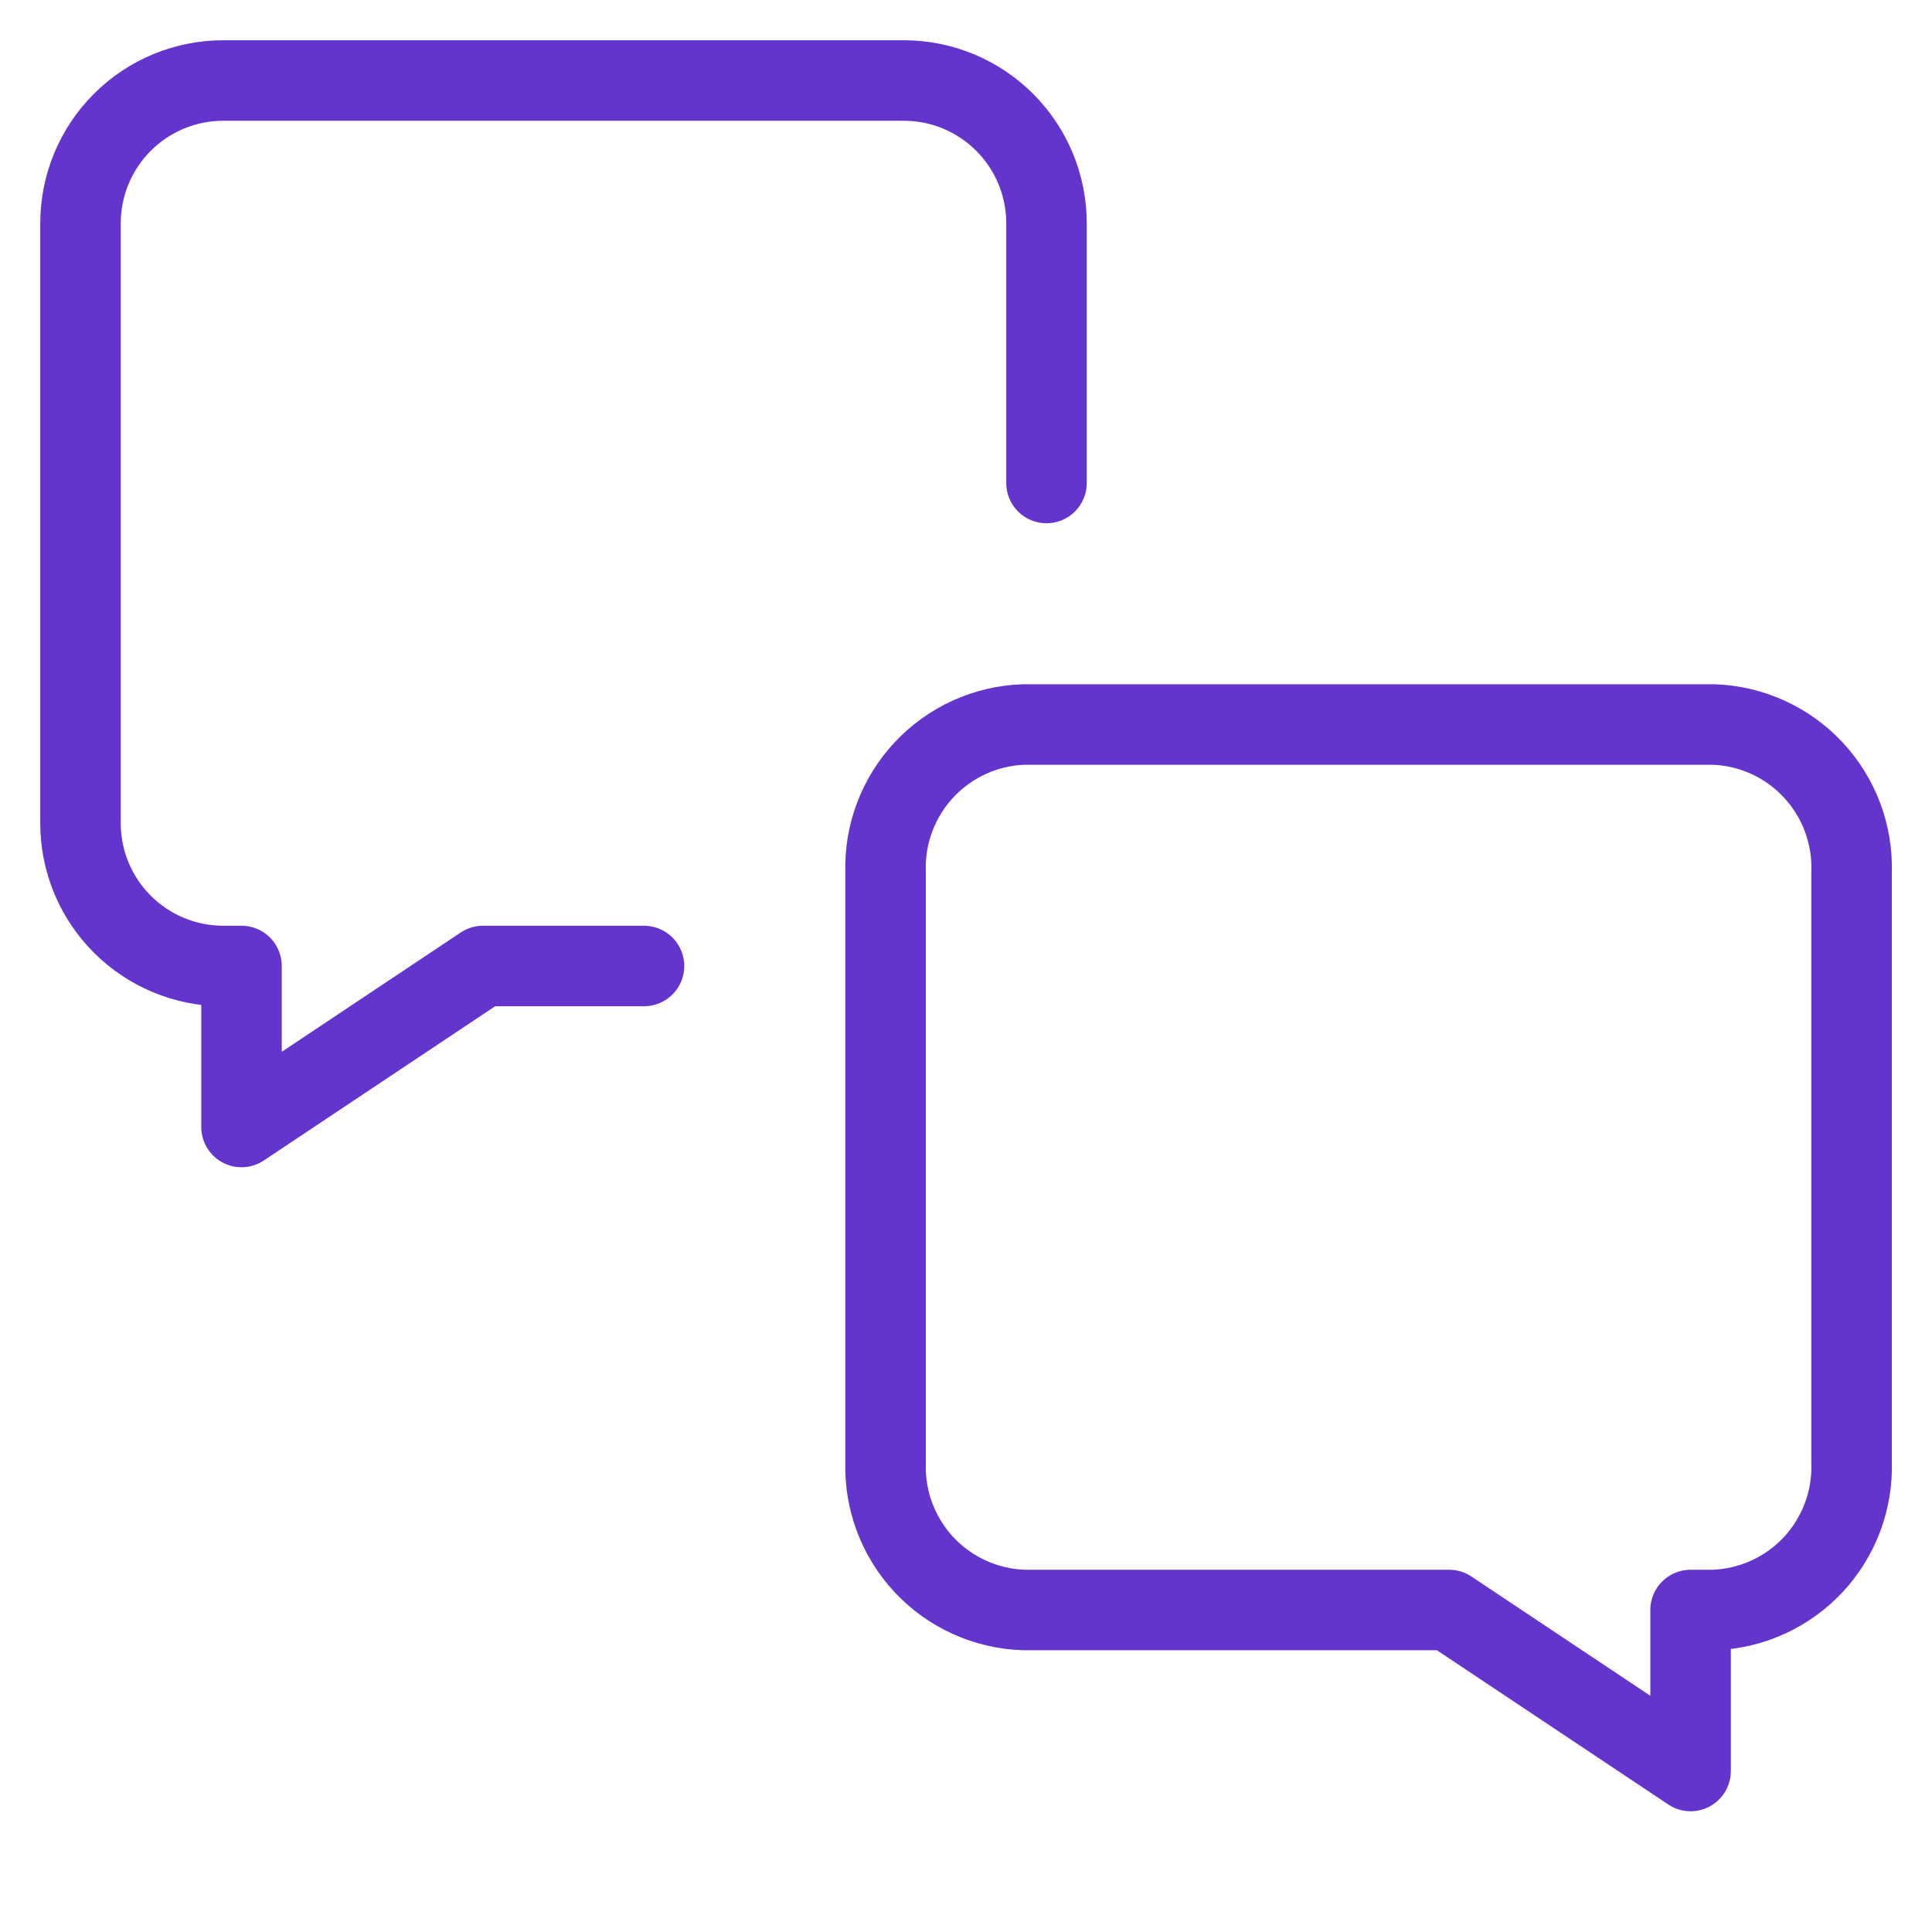
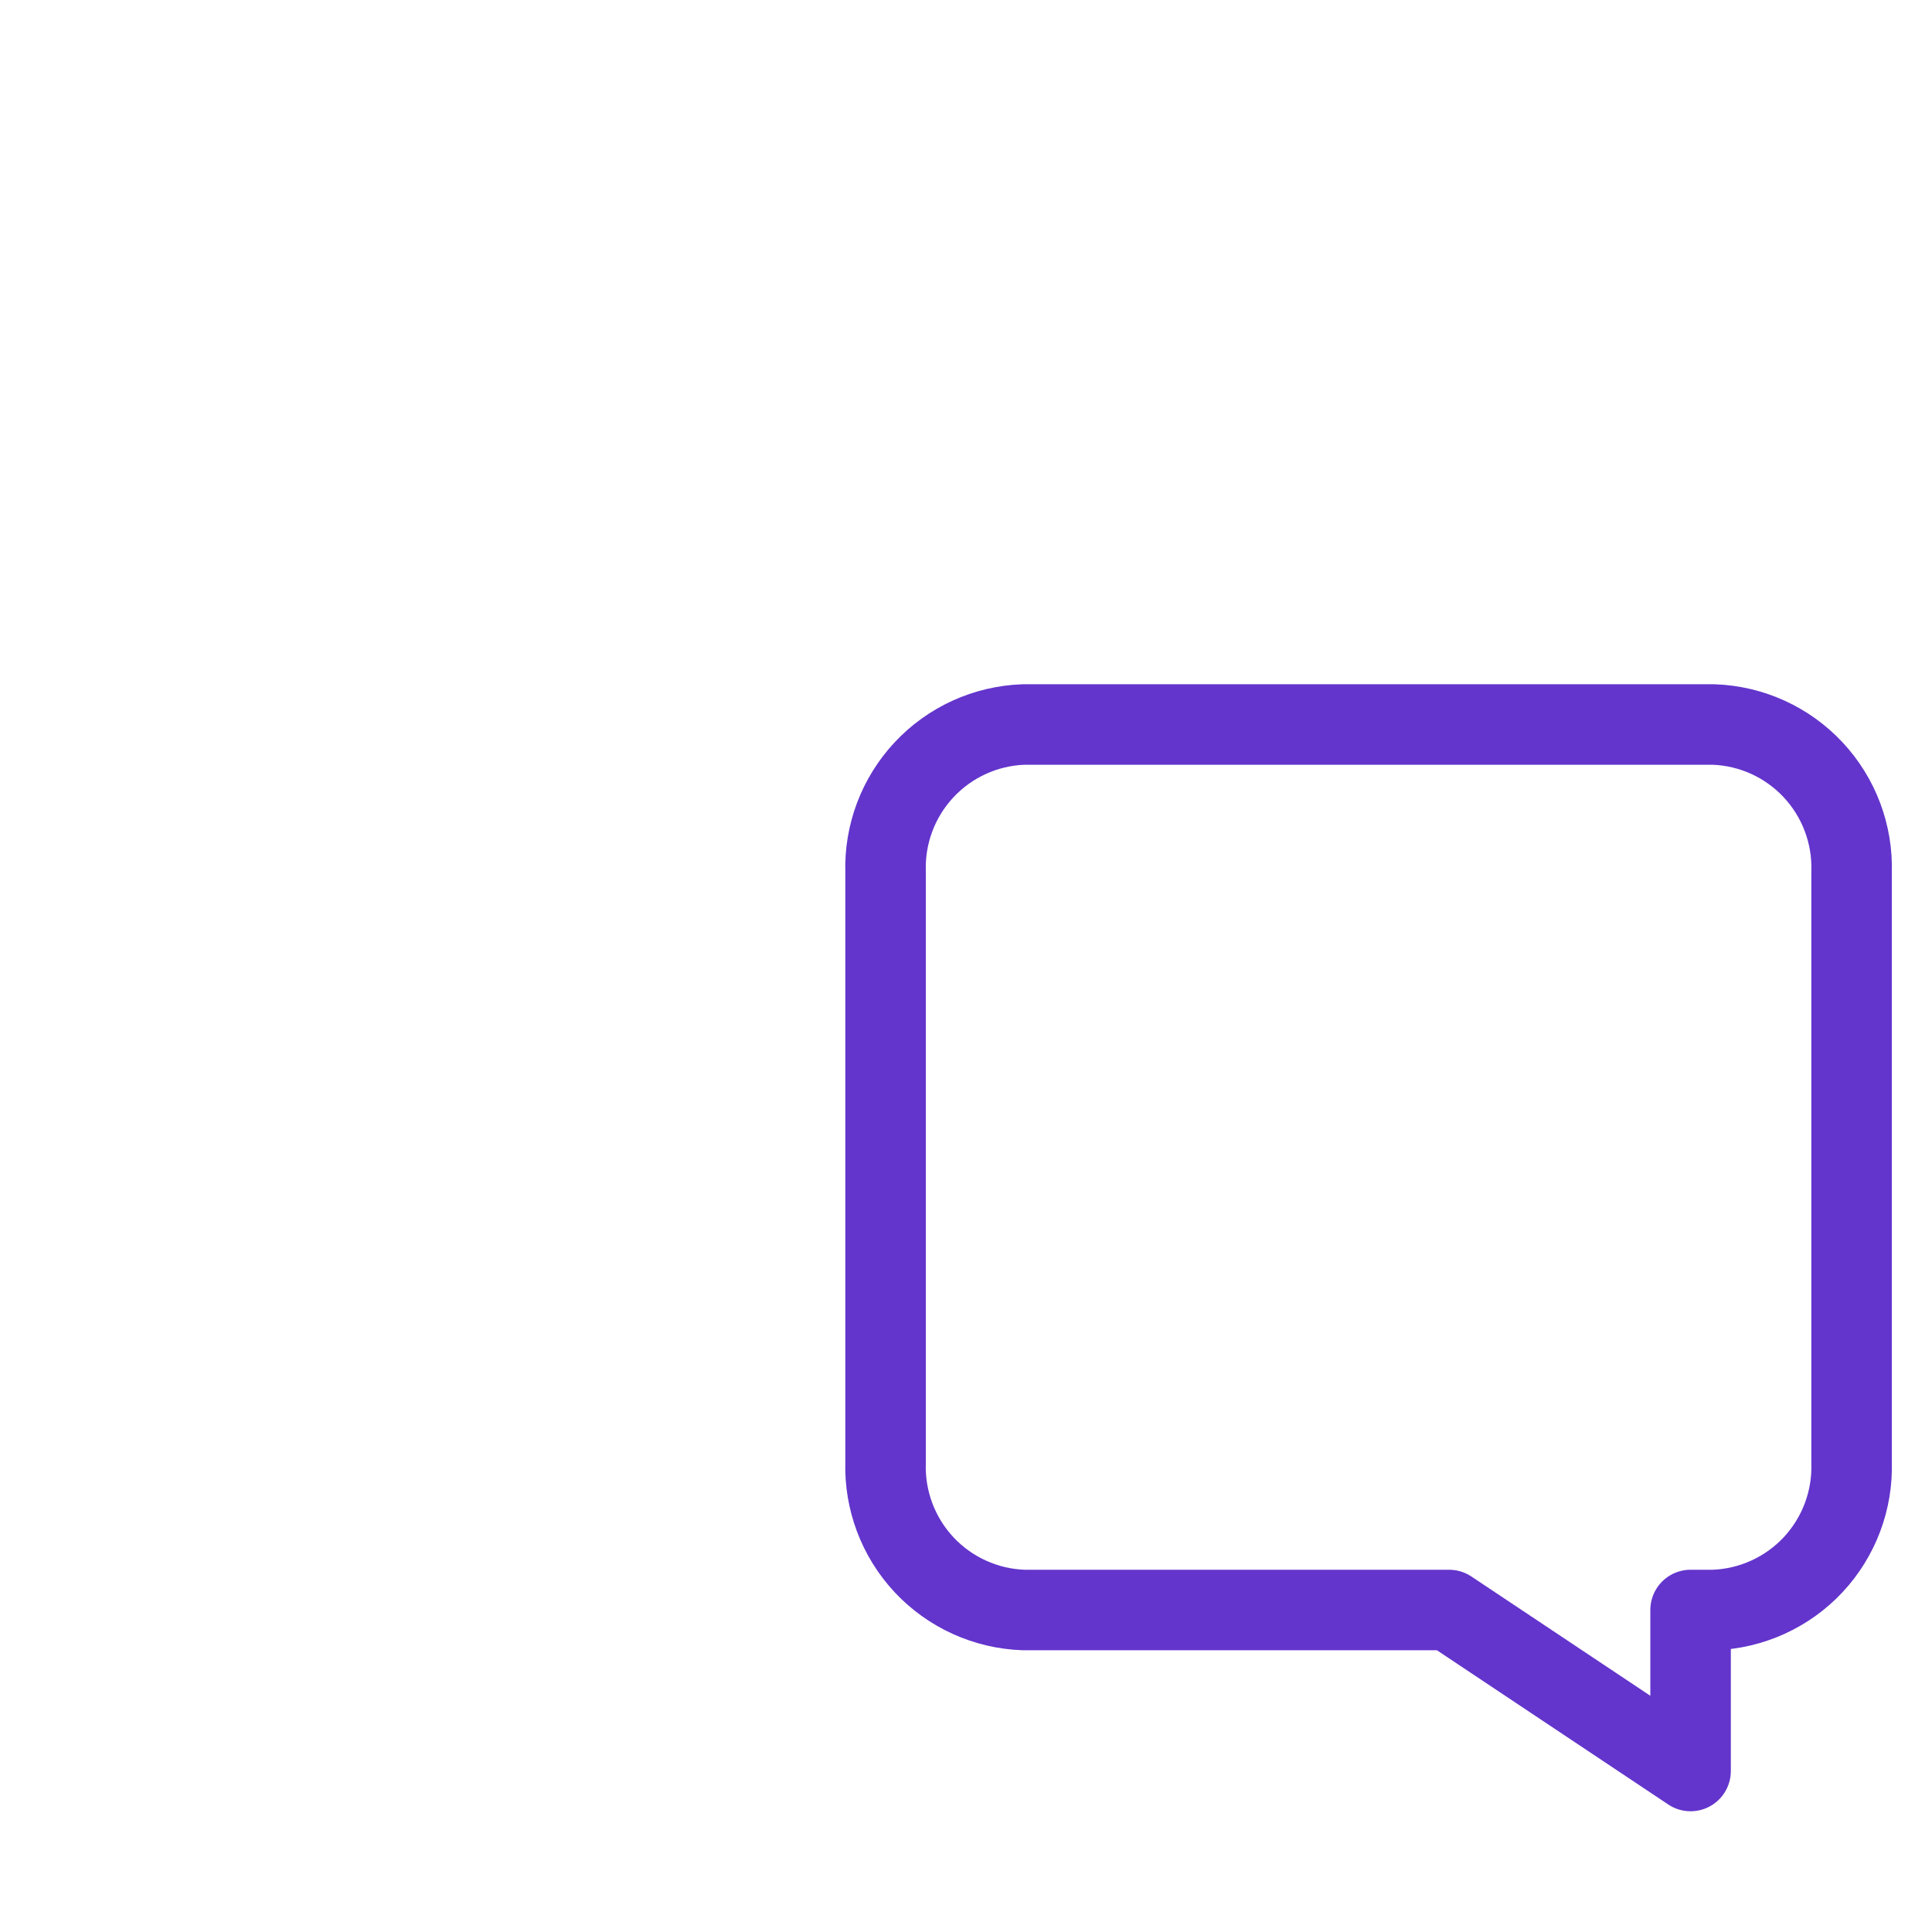
<svg xmlns="http://www.w3.org/2000/svg" width="48" height="48" viewBox="0 0 48 48" fill="none">
-   <path d="M26 12V5.546C26 4.606 25.626 3.704 24.961 3.039C24.296 2.374 23.395 2 22.454 2H5.546C4.606 2 3.704 2.374 3.039 3.039C2.374 3.704 2 4.606 2 5.546V20.454C2 21.395 2.374 22.296 3.039 22.961C3.704 23.626 4.606 24 5.546 24H6V28L12 24H16" stroke="#6335CC" stroke-width="2" stroke-miterlimit="10" stroke-linecap="round" stroke-linejoin="round" />
  <path d="M42.574 18H25.43C24.49 18.033 23.601 18.437 22.958 19.125C22.316 19.812 21.972 20.726 22.002 21.666V36.334C21.972 37.274 22.316 38.188 22.958 38.876C23.601 39.563 24.49 39.967 25.43 40H36.002L42.002 44V40H42.574C43.514 39.967 44.403 39.563 45.046 38.876C45.688 38.188 46.032 37.274 46.002 36.334V21.666C46.032 20.726 45.688 19.812 45.046 19.125C44.403 18.437 43.514 18.033 42.574 18Z" stroke="#6335CC" stroke-width="2" stroke-miterlimit="10" stroke-linecap="round" stroke-linejoin="round" />
</svg>